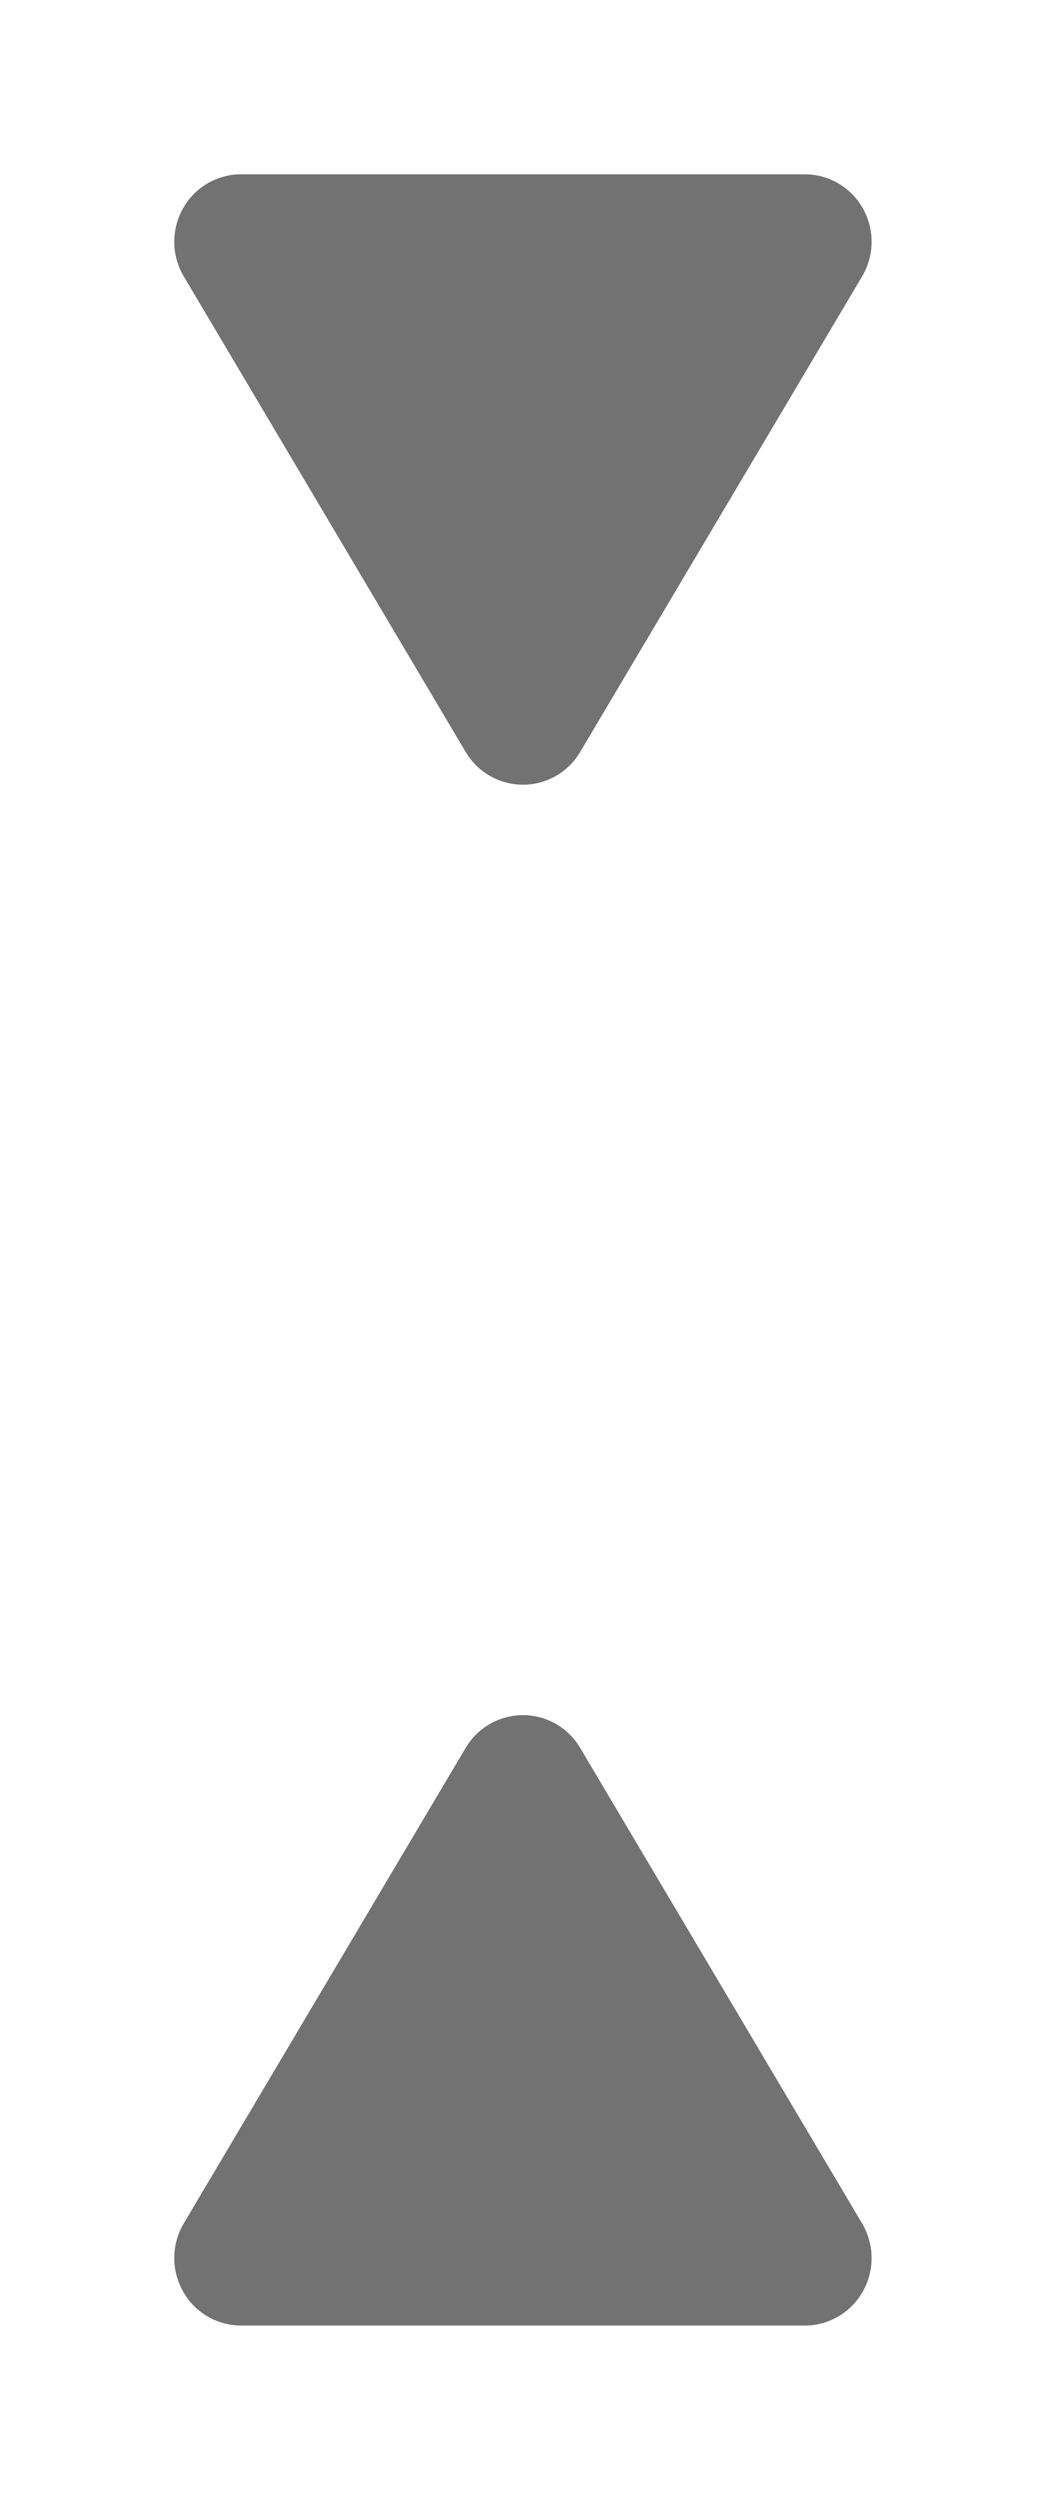
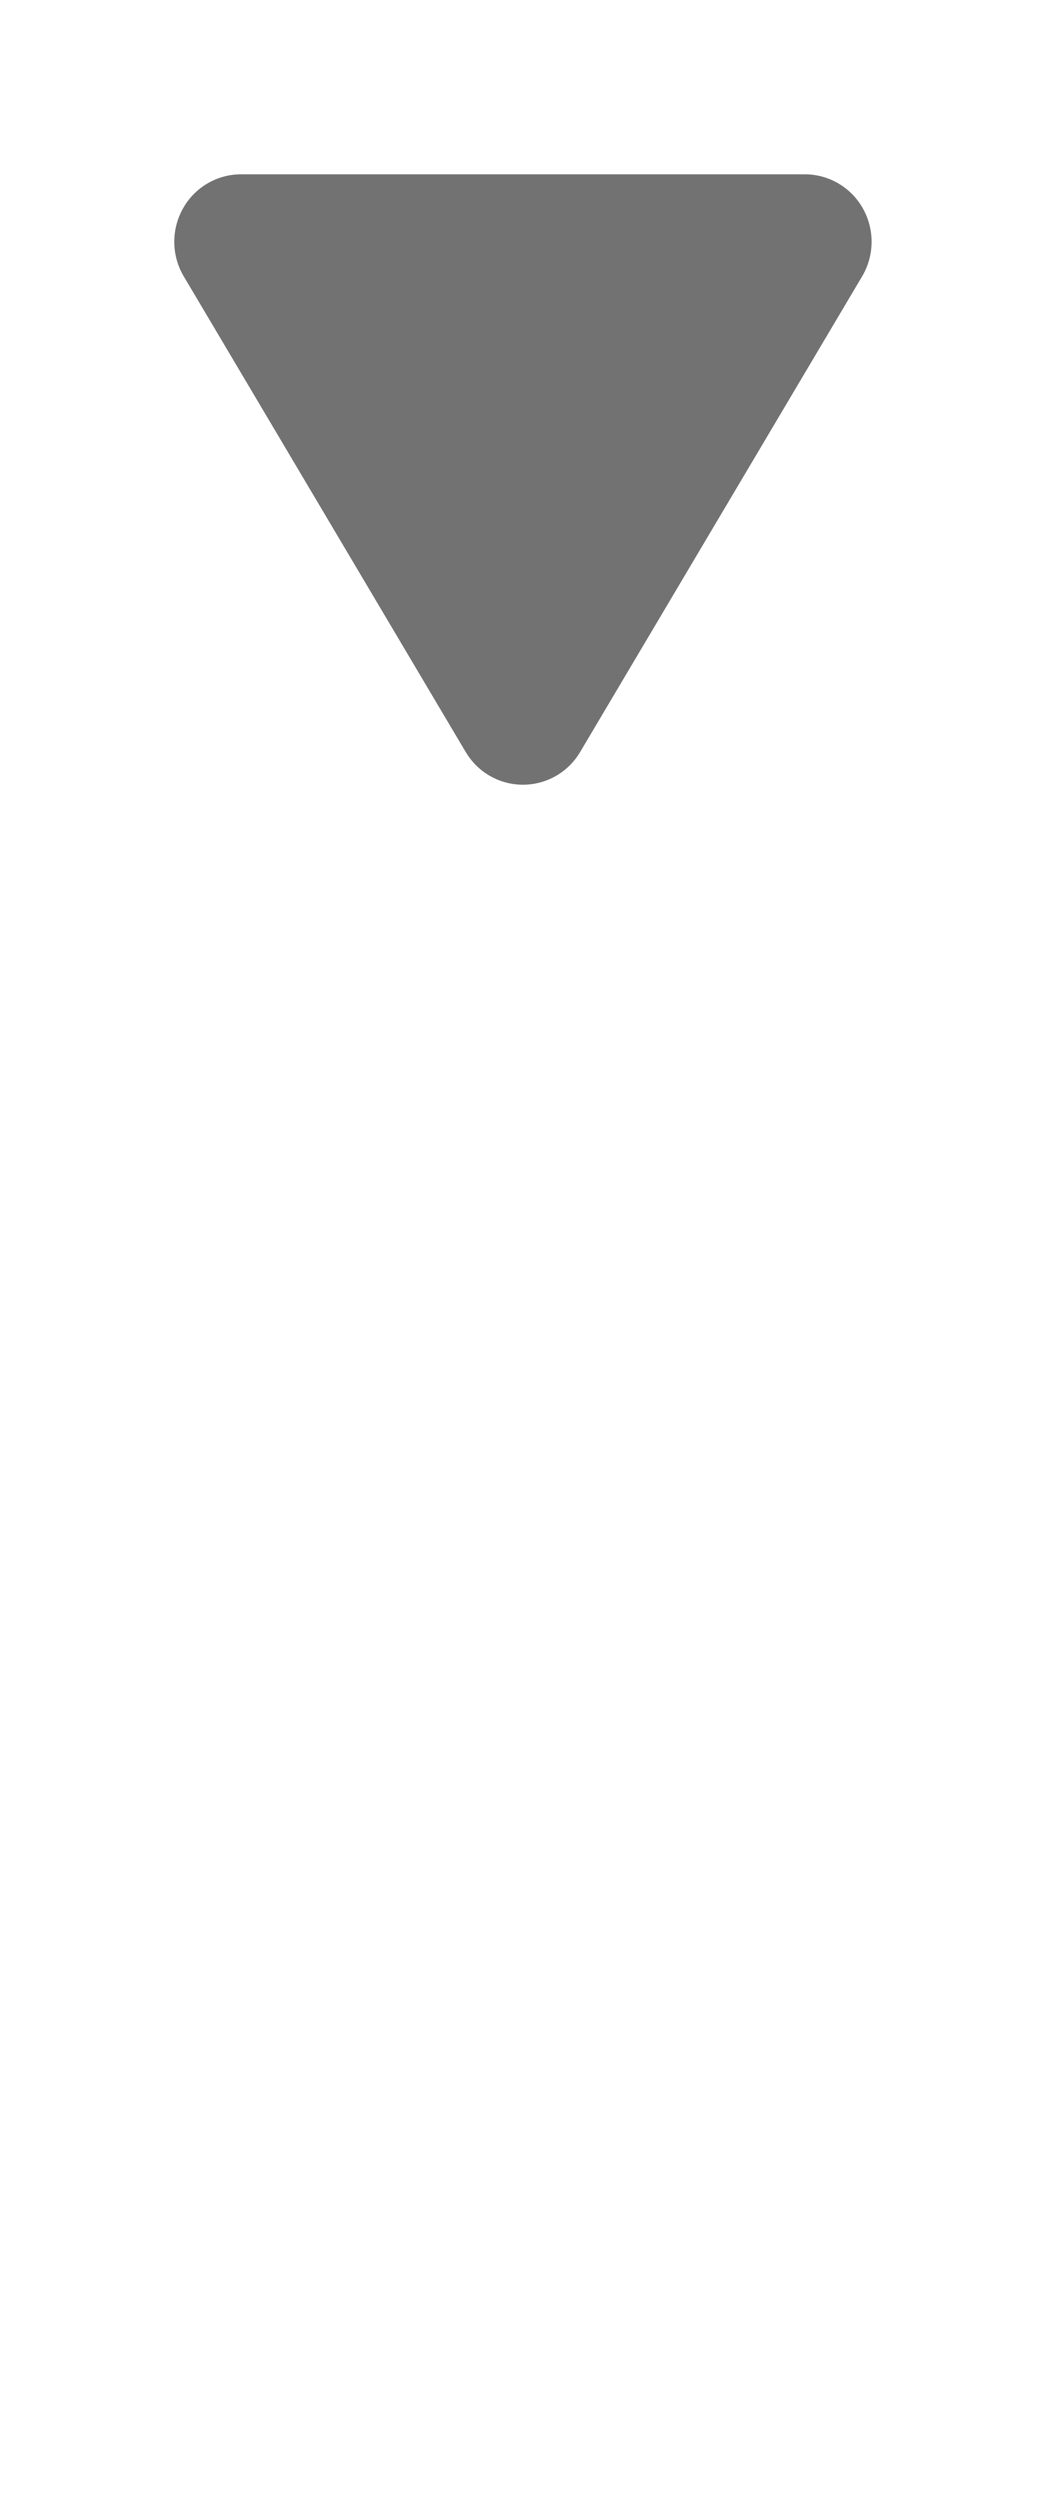
<svg xmlns="http://www.w3.org/2000/svg" width="36" height="86" viewBox="0 0 36 86">
  <defs>
    <filter id="Icon_feather-triangle" x="0" y="53" width="36" height="33" filterUnits="userSpaceOnUse">
      <feOffset dy="2" input="SourceAlpha" />
      <feGaussianBlur stdDeviation="2" result="blur" />
      <feFlood flood-opacity="0.161" />
      <feComposite operator="in" in2="blur" />
      <feComposite in="SourceGraphic" />
    </filter>
    <filter id="Icon_feather-triangle-2" x="0" y="0" width="36" height="33" filterUnits="userSpaceOnUse">
      <feOffset dy="2" input="SourceAlpha" />
      <feGaussianBlur stdDeviation="2" result="blur-2" />
      <feFlood flood-opacity="0.161" />
      <feComposite operator="in" in2="blur-2" />
      <feComposite in="SourceGraphic" />
    </filter>
  </defs>
  <g id="Flechas-afinador" transform="translate(-162 -342)">
    <g transform="matrix(1, 0, 0, 1, 162, 342)" filter="url(#Icon_feather-triangle)">
-       <path id="Icon_feather-triangle-3" data-name="Icon feather-triangle" d="M12.364,5.463l-9.728,16.4a2.34,2.34,0,0,0-.006,2.309A2.293,2.293,0,0,0,4.6,25.346H24.056a2.293,2.293,0,0,0,1.97-1.171,2.34,2.34,0,0,0-.006-2.309l-9.728-16.4a2.285,2.285,0,0,0-3.928,0Z" transform="translate(3.67 52.65)" fill="#727272" />
-     </g>
+       </g>
    <g transform="matrix(1, 0, 0, 1, 162, 342)" filter="url(#Icon_feather-triangle-2)">
      <path id="Icon_feather-triangle-4" data-name="Icon feather-triangle" d="M12.364,24.229,2.636,7.826a2.34,2.34,0,0,1-.006-2.309A2.293,2.293,0,0,1,4.6,4.346H24.056a2.293,2.293,0,0,1,1.97,1.171,2.34,2.34,0,0,1-.006,2.309l-9.728,16.4a2.285,2.285,0,0,1-3.928,0Z" transform="translate(3.67 -0.35)" fill="#727272" />
    </g>
  </g>
</svg>